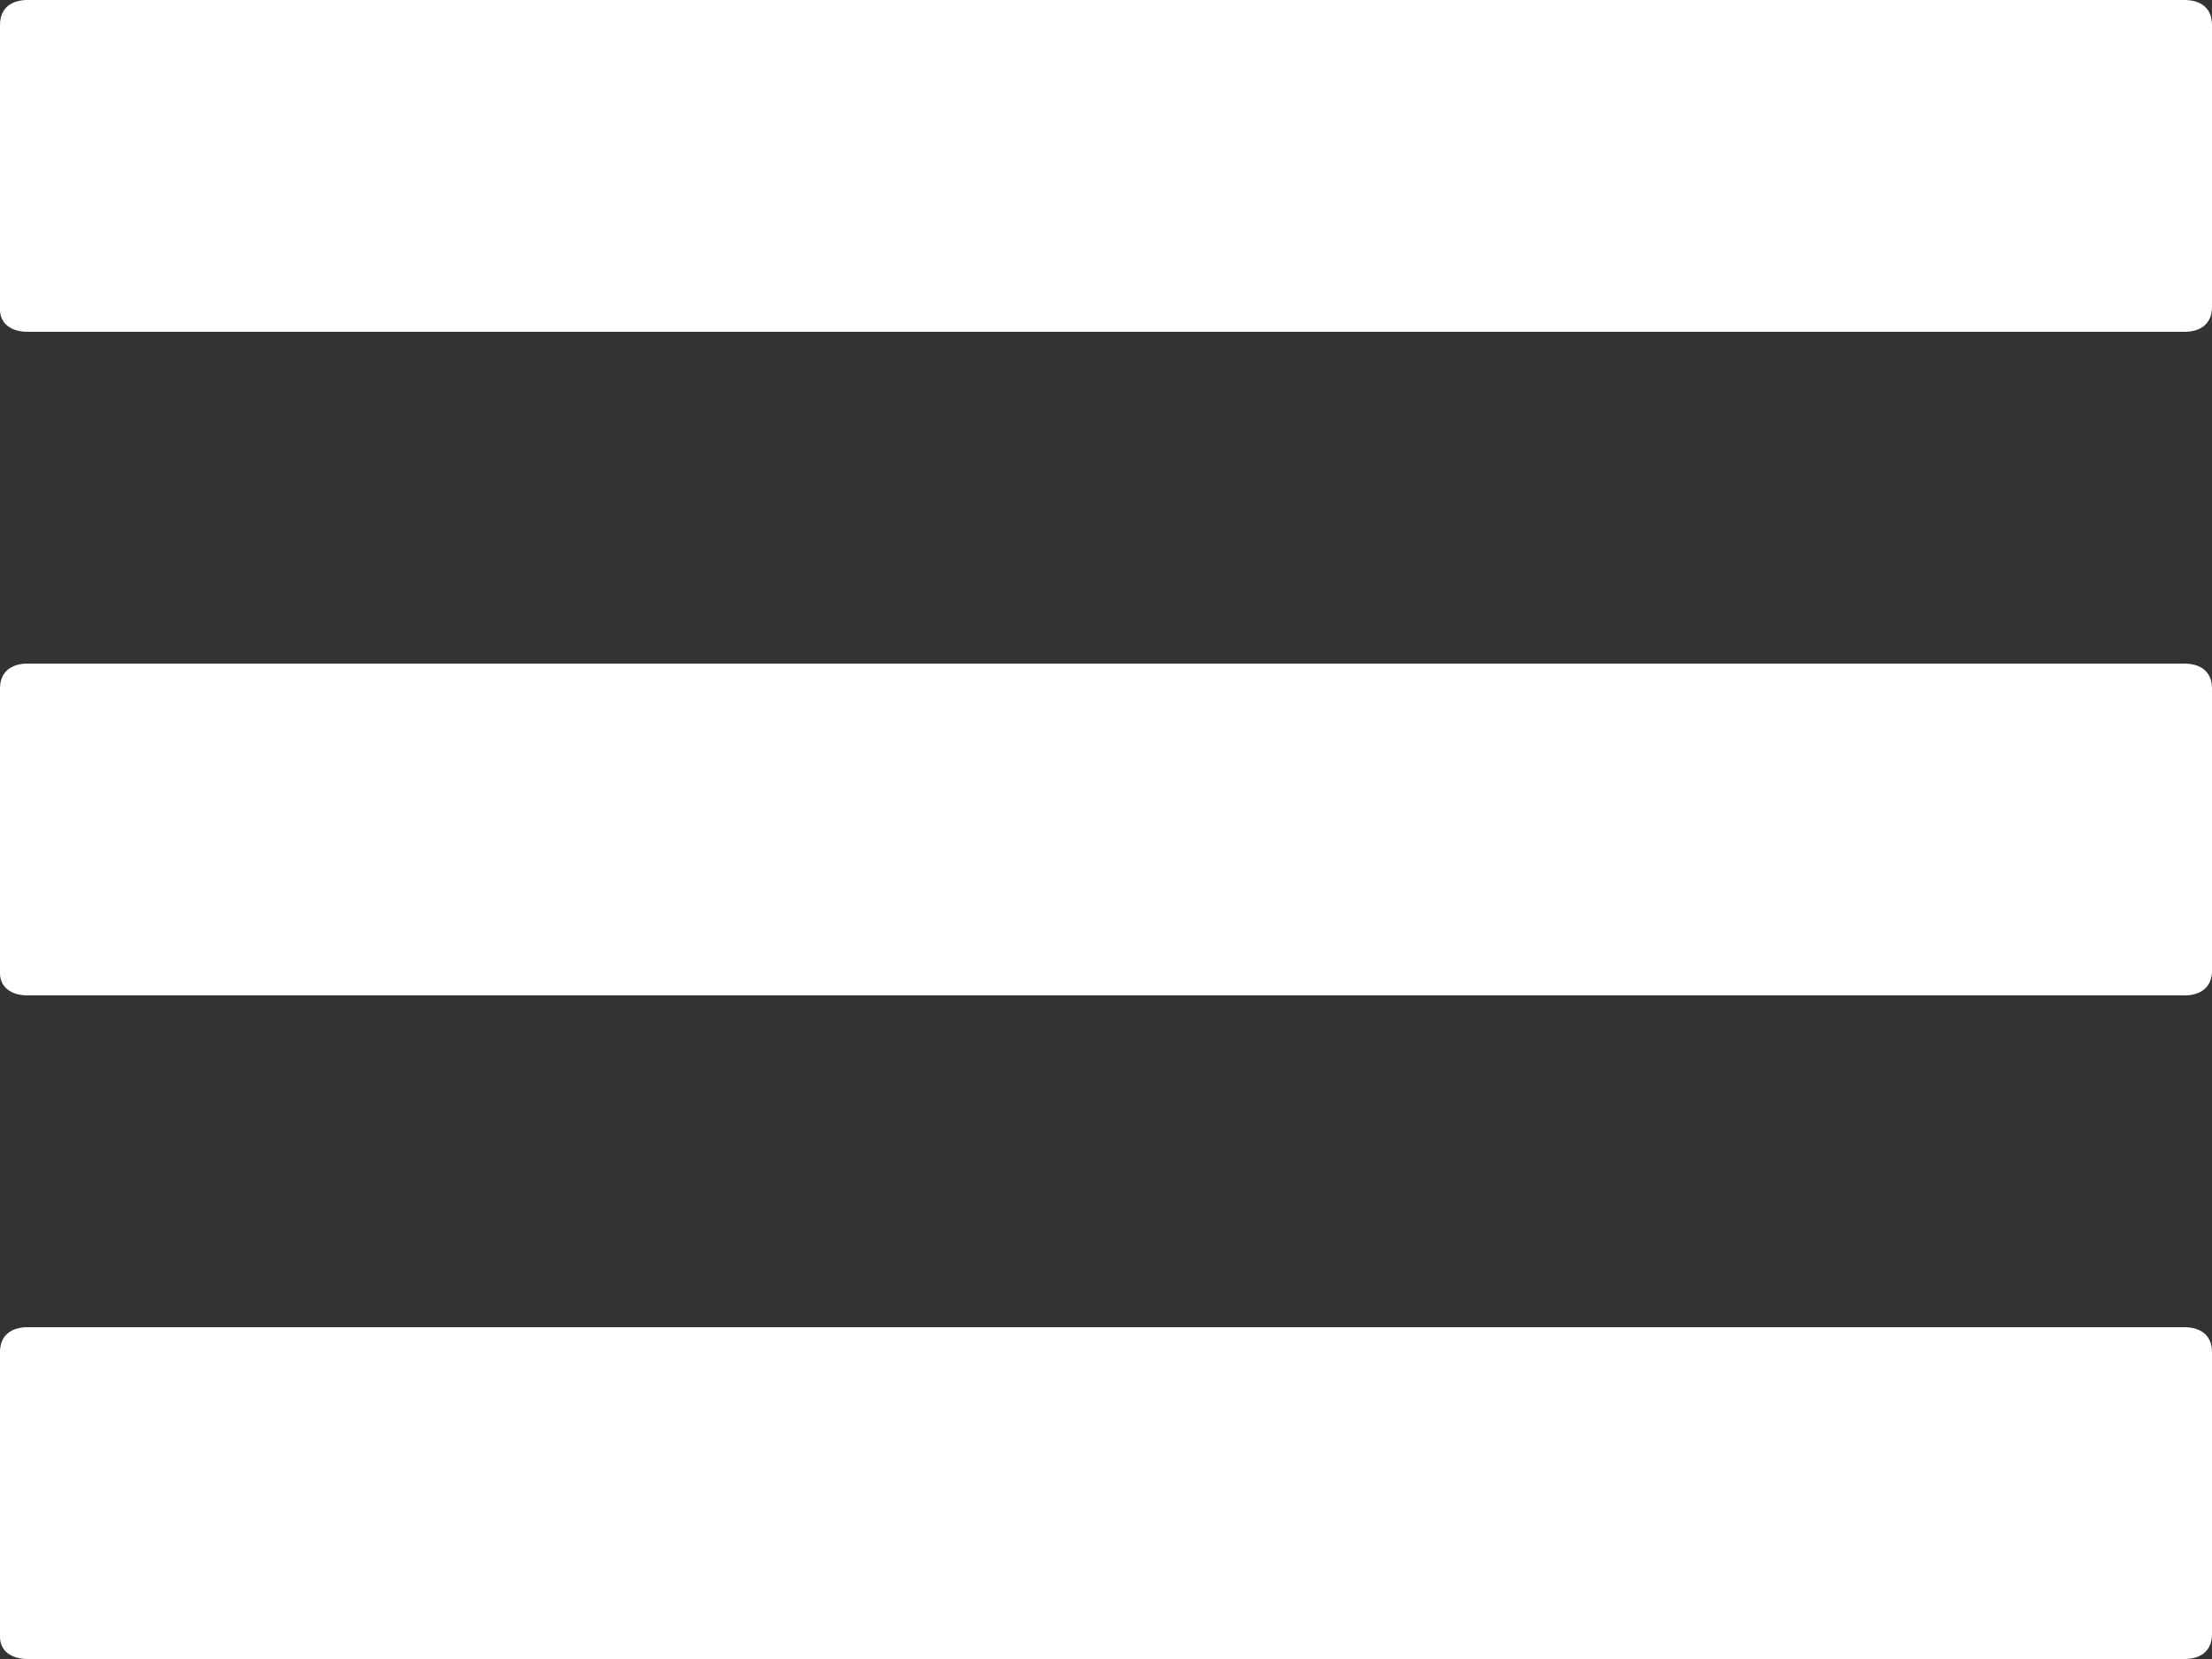
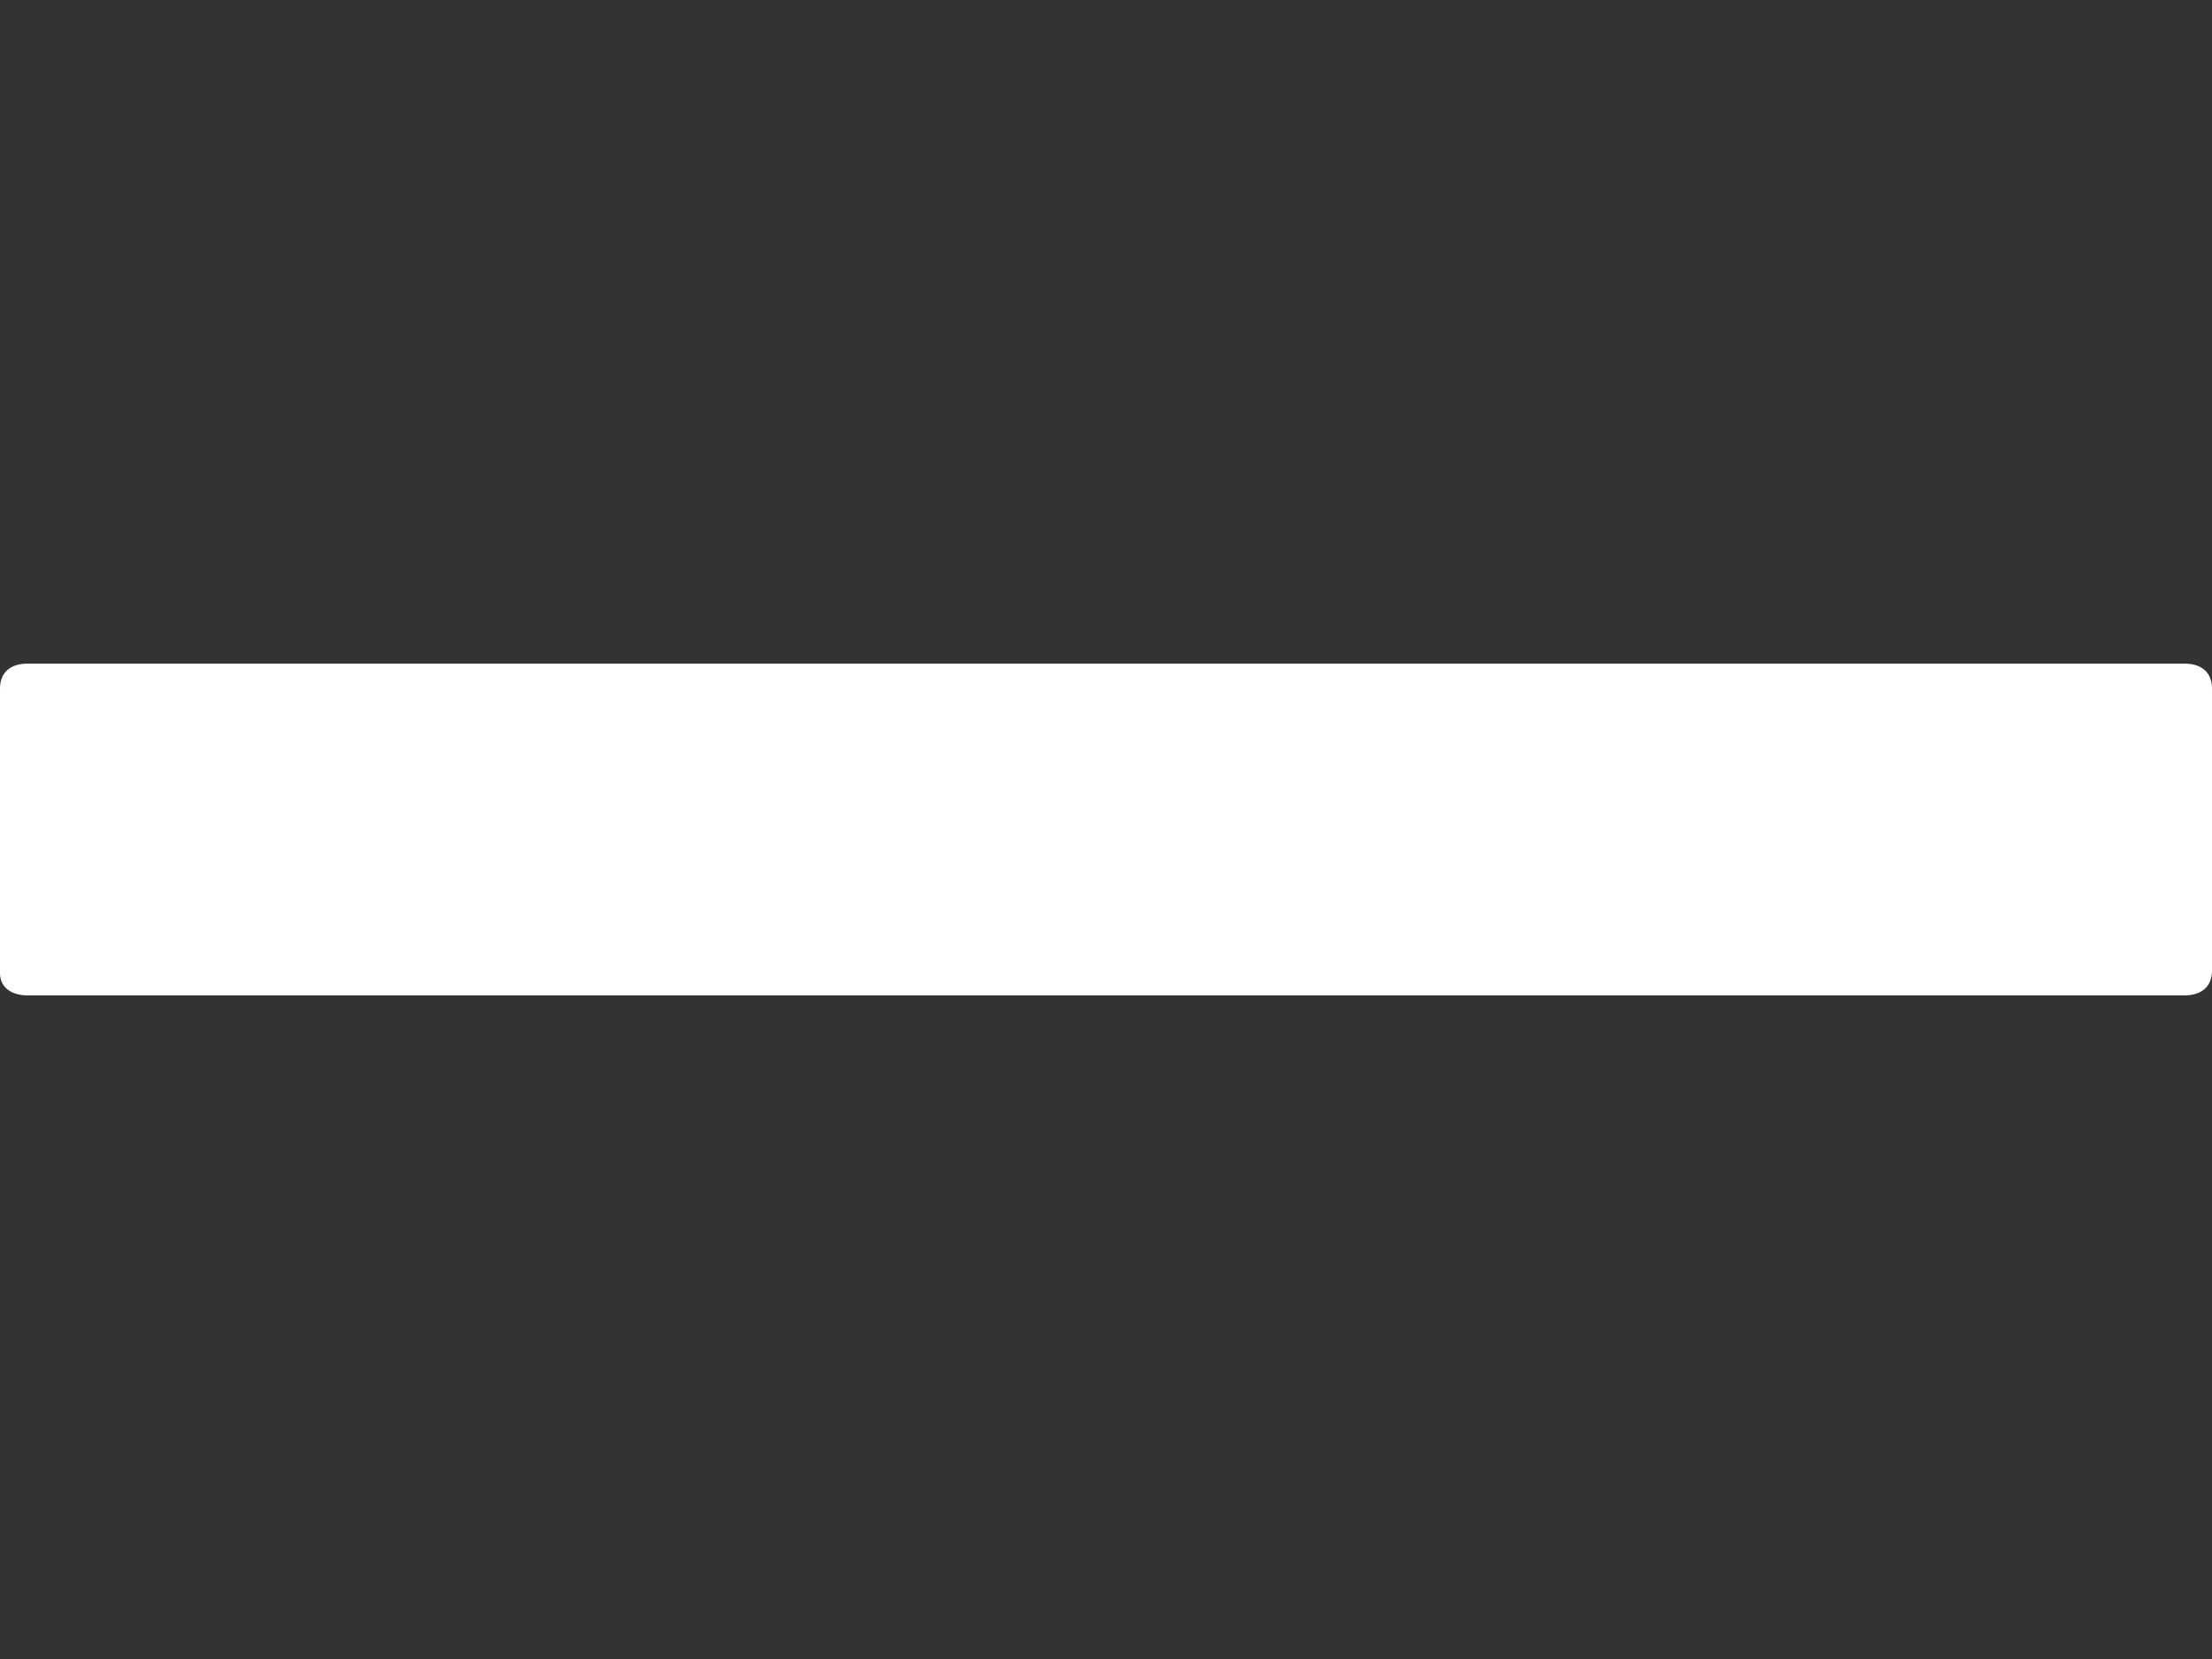
<svg xmlns="http://www.w3.org/2000/svg" version="1.1" id="Layer_1" x="0px" y="0px" viewBox="0 0 80 60" style="enable-background:new 0 0 80 60;" xml:space="preserve">
  <rect x="0" y="0" width="80" height="60" fill="#333333" stroke="none" />
  <style type="text/css">
	.st0{fill:#FFFFFF;}
</style>
  <g>
-     <path class="st0" d="M79,0H1C0.4,0,0,0.3,0,0.9v10.3C0,11.7,0.4,12,1,12h78c0.6,0,1-0.3,1-0.9V0.9C80,0.3,79.6,0,79,0z" />
    <path class="st0" d="M79,24H1c-0.6,0-1,0.3-1,0.9v10.3C0,35.7,0.4,36,1,36h78c0.6,0,1-0.3,1-0.9V24.9C80,24.3,79.6,24,79,24z" />
-     <path class="st0" d="M79,48H1c-0.6,0-1,0.3-1,0.9v10.3C0,59.7,0.4,60,1,60h78c0.6,0,1-0.3,1-0.9V48.9C80,48.3,79.6,48,79,48z" />
  </g>
</svg>